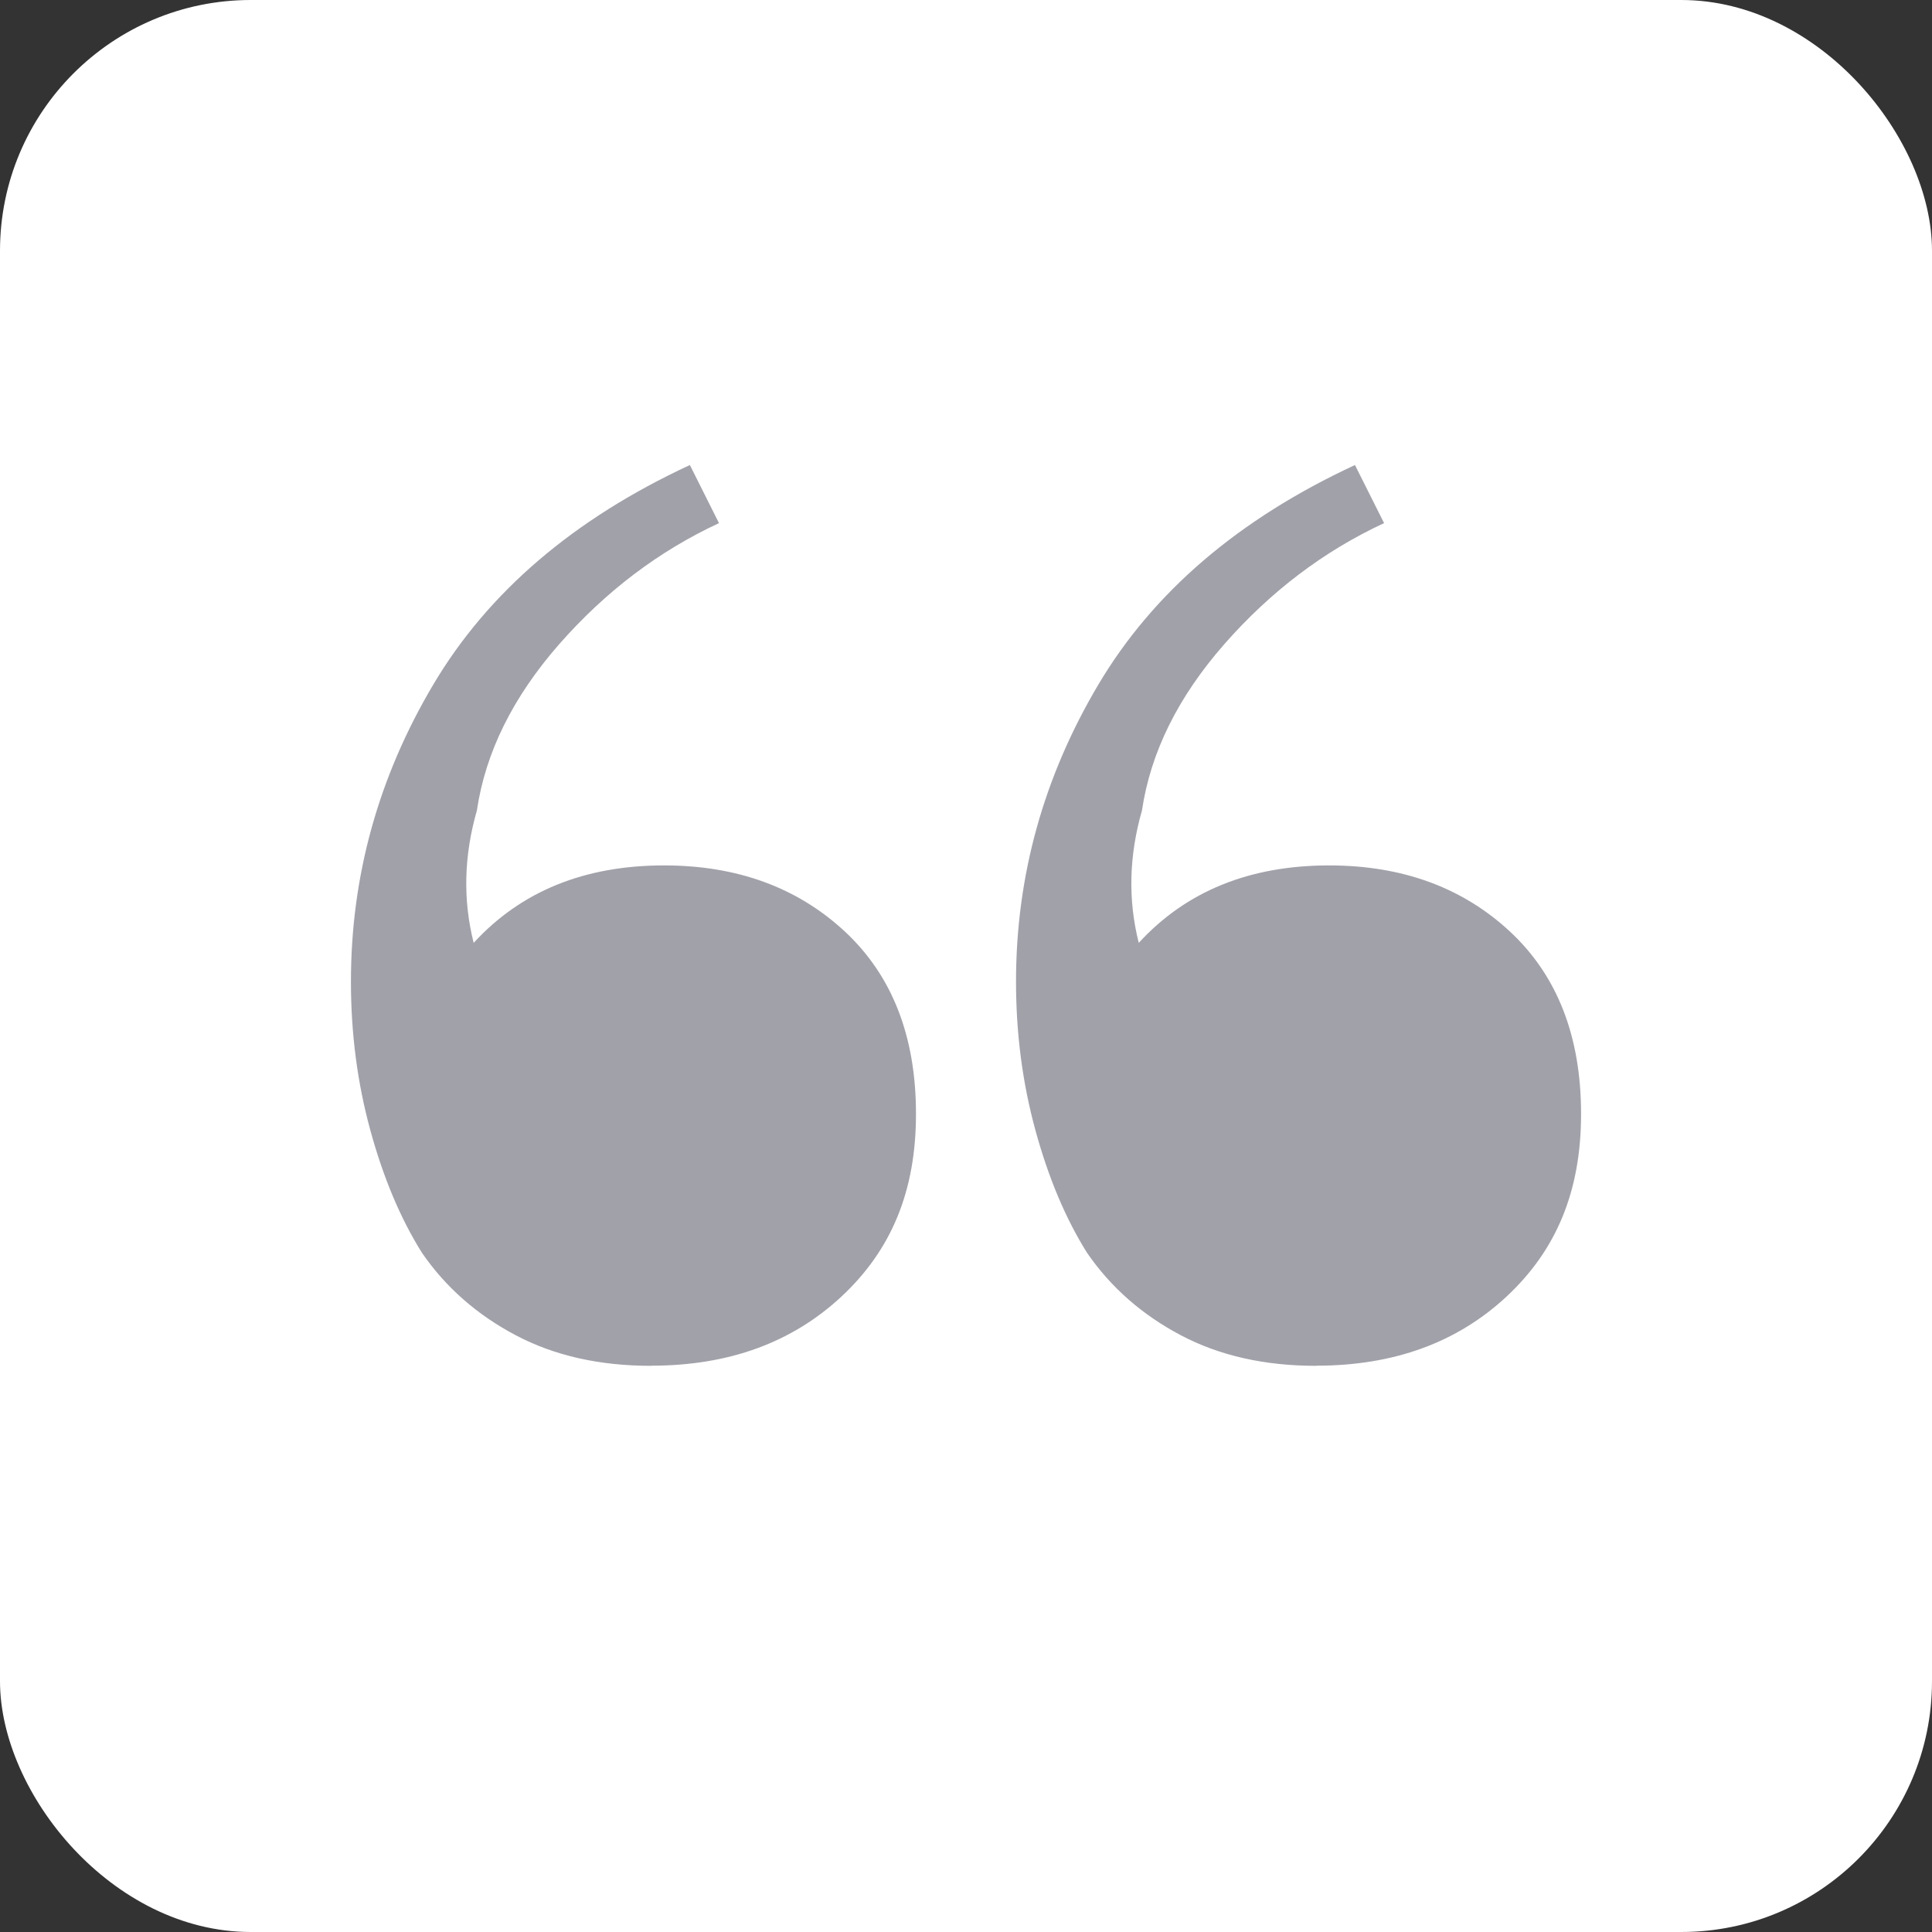
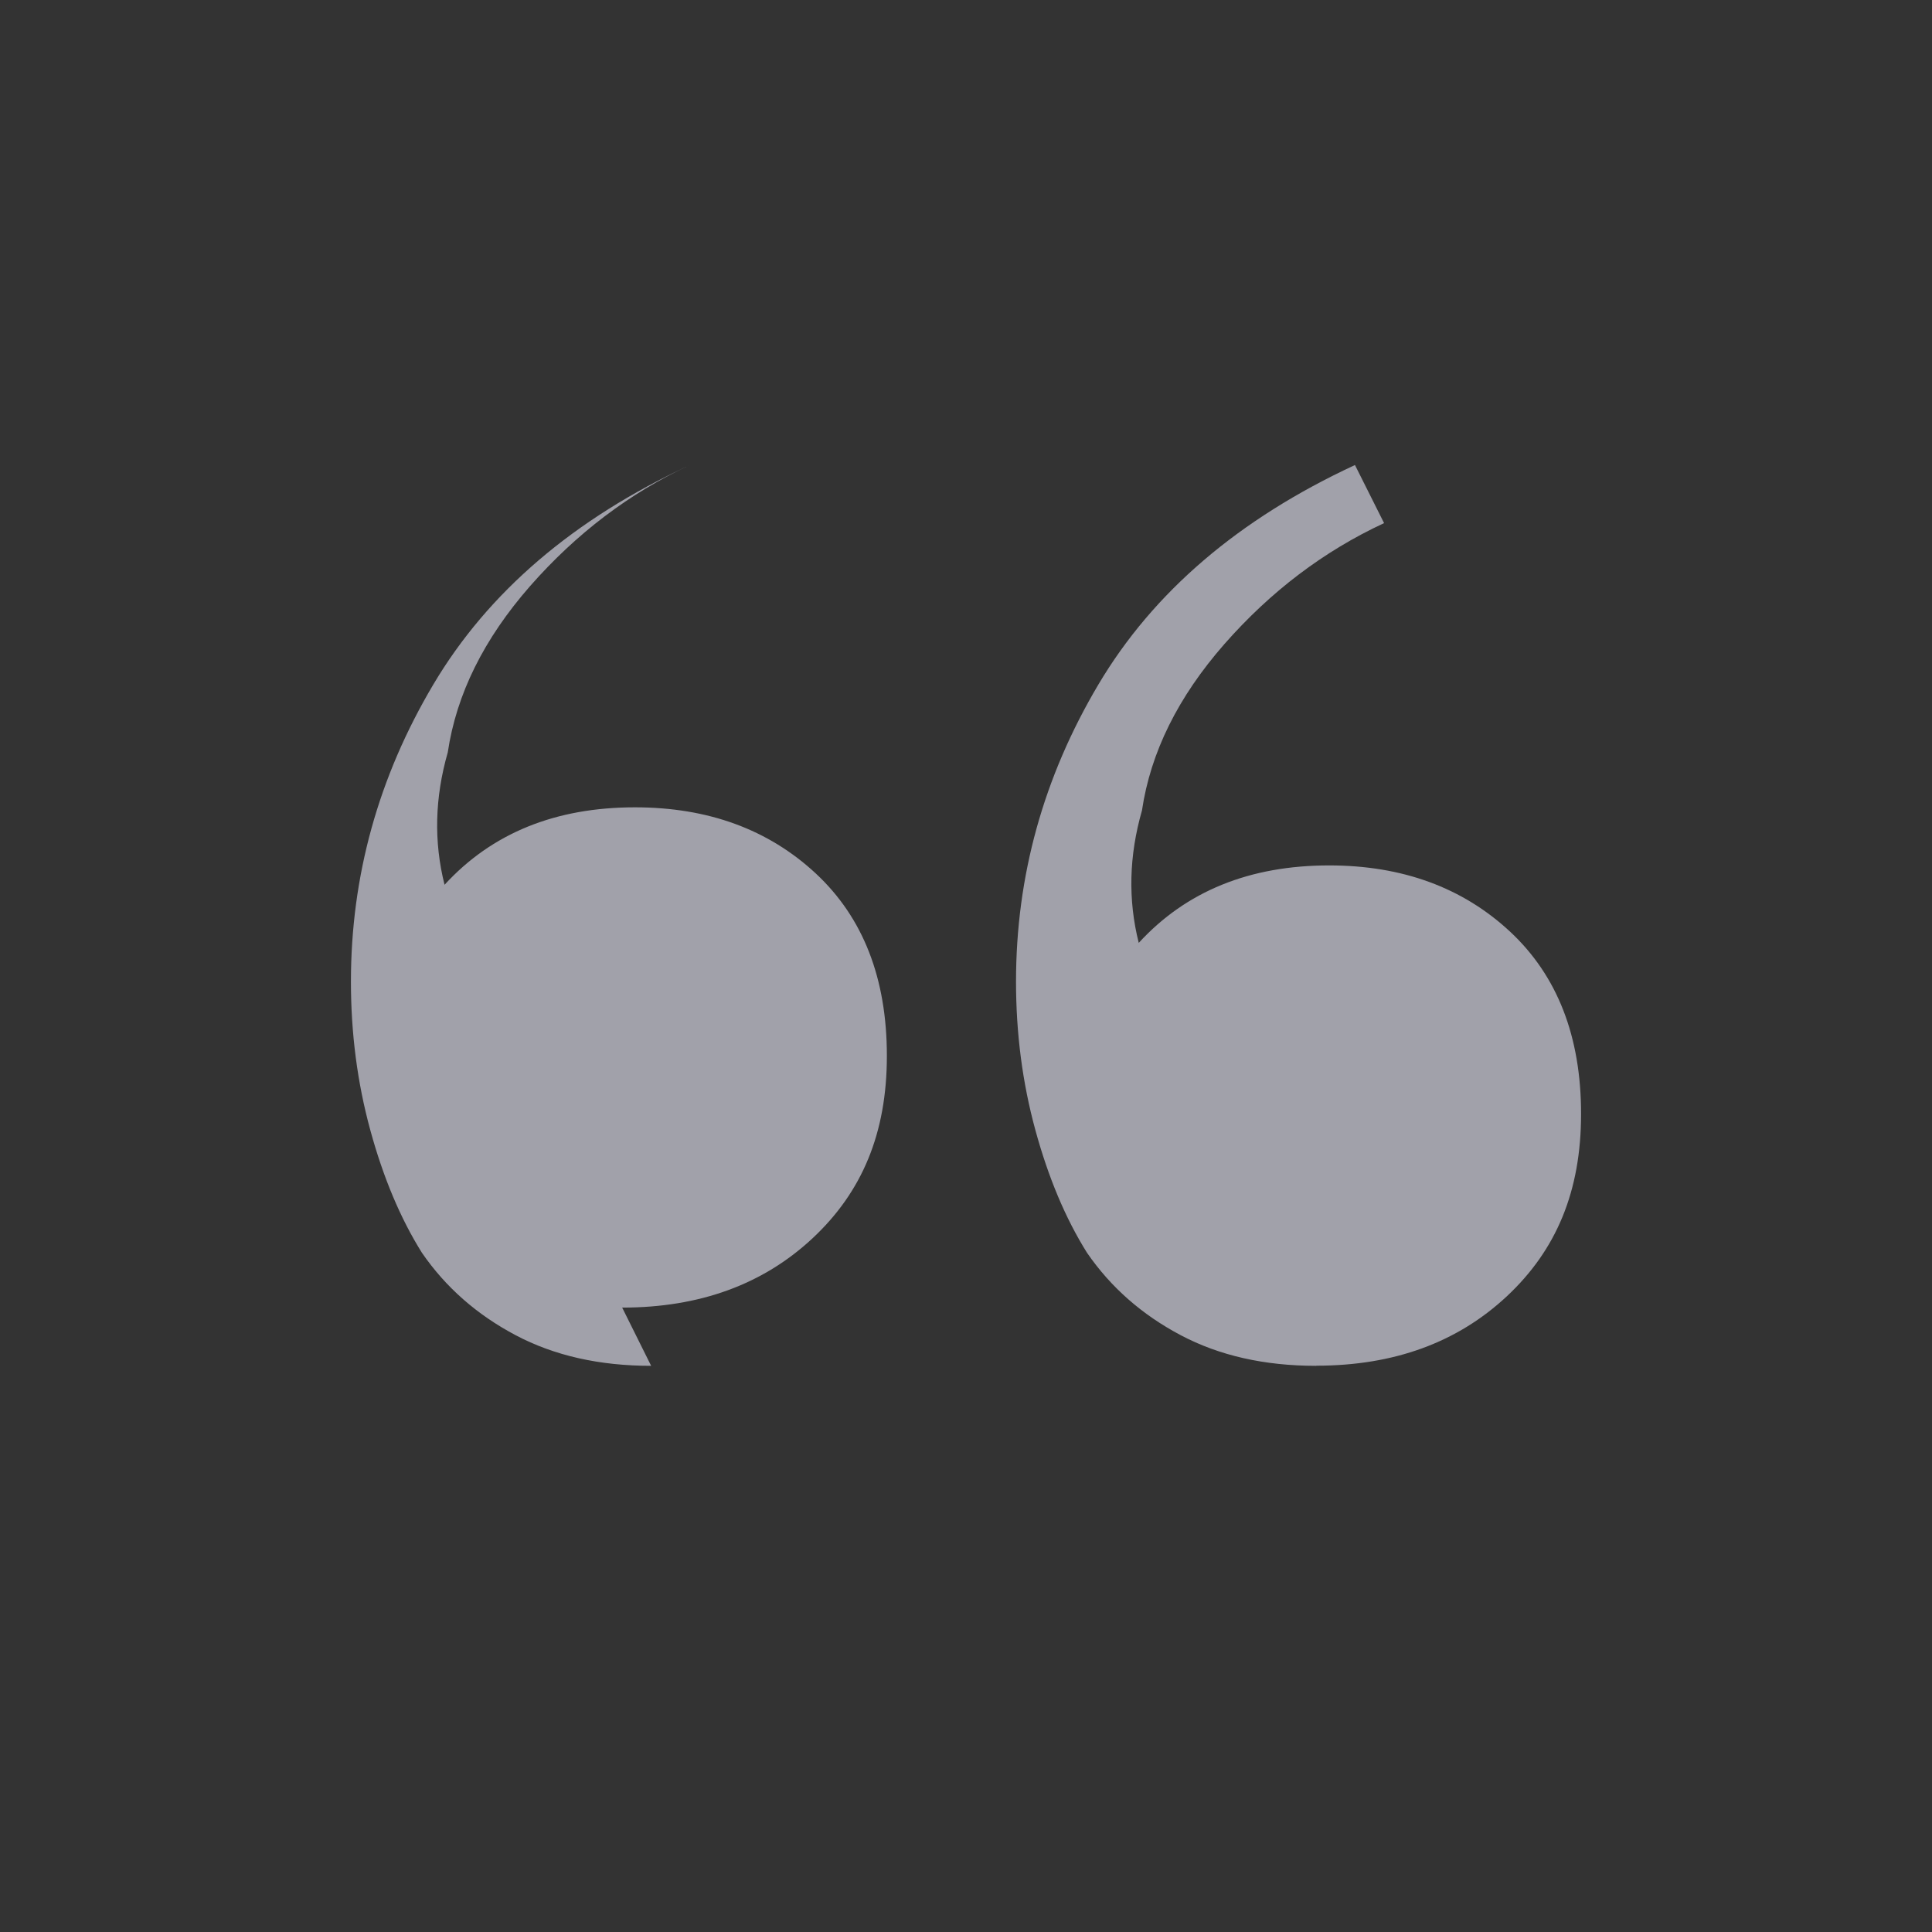
<svg xmlns="http://www.w3.org/2000/svg" id="Layer_2" viewBox="0 0 138.68 138.68">
  <rect x="0" y="0" width="138.68" height="138.68" fill="#333333" stroke="none" />
  <defs>
    <style>.cls-1{fill:#fff;}.cls-2{fill:#a1a1aa;}</style>
  </defs>
  <g id="Layer_2-2">
-     <rect class="cls-1" x="0" y="0" width="138.68" height="138.68" rx="18" ry="18" />
-     <path class="cls-2" d="M46.74,98.04c-3.71,0-6.95-.73-9.73-2.2-2.78-1.47-5.02-3.44-6.72-5.91-1.55-2.47-2.78-5.41-3.71-8.81-.93-3.4-1.39-6.95-1.39-10.66,0-7.57,1.97-14.68,5.91-21.32,3.94-6.64,10.08-11.89,18.42-15.76l2.09,4.17c-4.33,2.01-8.15,4.91-11.47,8.69-3.32,3.79-5.29,7.76-5.91,11.94-.93,3.24-1.01,6.41-.23,9.5,3.4-3.71,7.96-5.56,13.67-5.56,5.25,0,9.58,1.59,12.98,4.75,3.4,3.17,5.1,7.53,5.1,13.09s-1.78,9.77-5.33,13.09c-3.56,3.32-8.11,4.98-13.67,4.98ZM94.48,98.04c-3.71,0-6.95-.73-9.73-2.2-2.78-1.47-5.02-3.44-6.72-5.91-1.55-2.47-2.78-5.41-3.71-8.81-.93-3.4-1.39-6.95-1.39-10.66,0-7.57,1.97-14.68,5.91-21.32,3.94-6.64,10.08-11.89,18.42-15.76l2.09,4.17c-4.33,2.01-8.15,4.91-11.47,8.69-3.32,3.79-5.29,7.76-5.91,11.94-.93,3.24-1.01,6.41-.23,9.5,3.4-3.71,7.96-5.56,13.67-5.56,5.25,0,9.58,1.59,12.98,4.75,3.4,3.17,5.1,7.53,5.1,13.09s-1.78,9.77-5.33,13.09c-3.56,3.32-8.11,4.98-13.67,4.98Z" />
+     <path class="cls-2" d="M46.74,98.04c-3.71,0-6.95-.73-9.73-2.2-2.78-1.47-5.02-3.44-6.72-5.91-1.55-2.47-2.78-5.41-3.71-8.81-.93-3.4-1.39-6.95-1.39-10.66,0-7.57,1.97-14.68,5.91-21.32,3.94-6.64,10.08-11.89,18.42-15.76c-4.33,2.01-8.15,4.91-11.47,8.69-3.32,3.79-5.29,7.76-5.91,11.94-.93,3.24-1.01,6.41-.23,9.5,3.4-3.71,7.96-5.56,13.67-5.56,5.25,0,9.58,1.59,12.98,4.75,3.4,3.17,5.1,7.53,5.1,13.09s-1.78,9.77-5.33,13.09c-3.56,3.32-8.11,4.98-13.67,4.98ZM94.48,98.04c-3.71,0-6.95-.73-9.73-2.2-2.78-1.47-5.02-3.44-6.72-5.91-1.55-2.47-2.78-5.41-3.71-8.81-.93-3.4-1.39-6.95-1.39-10.66,0-7.57,1.97-14.68,5.91-21.32,3.94-6.64,10.08-11.89,18.42-15.76l2.09,4.17c-4.33,2.01-8.15,4.91-11.47,8.69-3.32,3.79-5.29,7.76-5.91,11.94-.93,3.24-1.01,6.41-.23,9.5,3.4-3.71,7.96-5.56,13.67-5.56,5.25,0,9.58,1.59,12.98,4.75,3.4,3.17,5.1,7.53,5.1,13.09s-1.78,9.77-5.33,13.09c-3.56,3.32-8.11,4.98-13.67,4.98Z" />
  </g>
</svg>